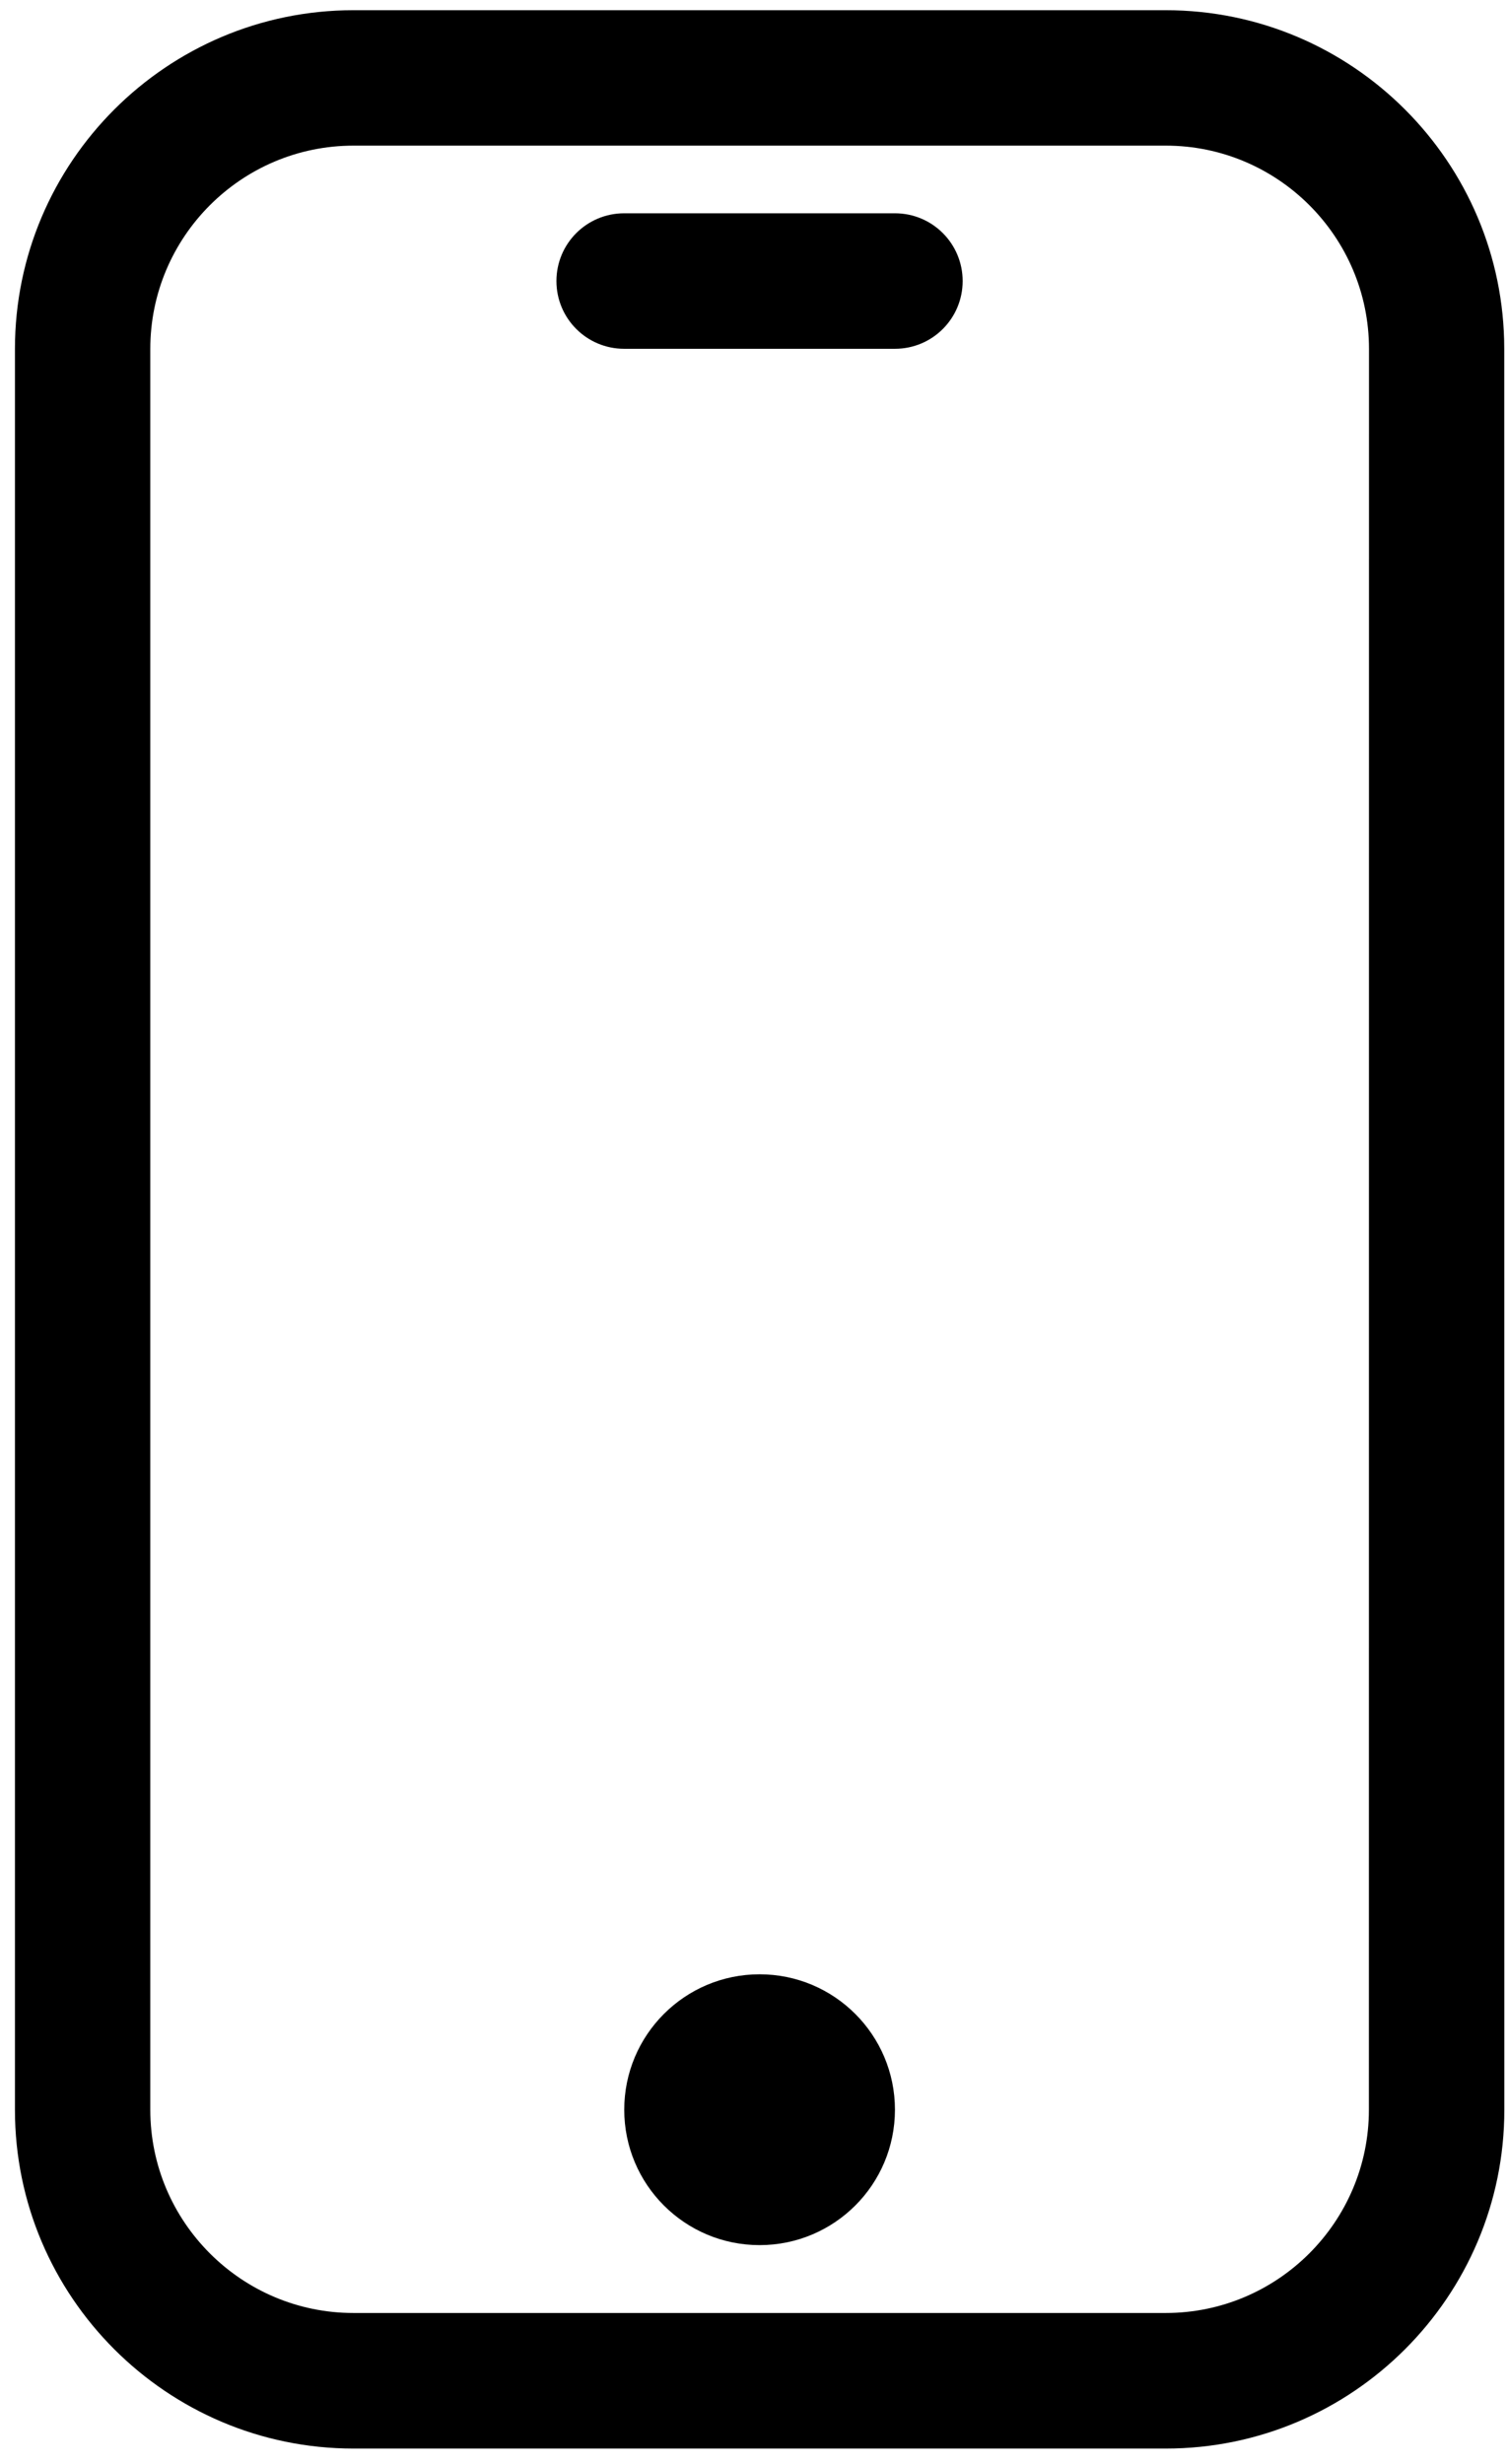
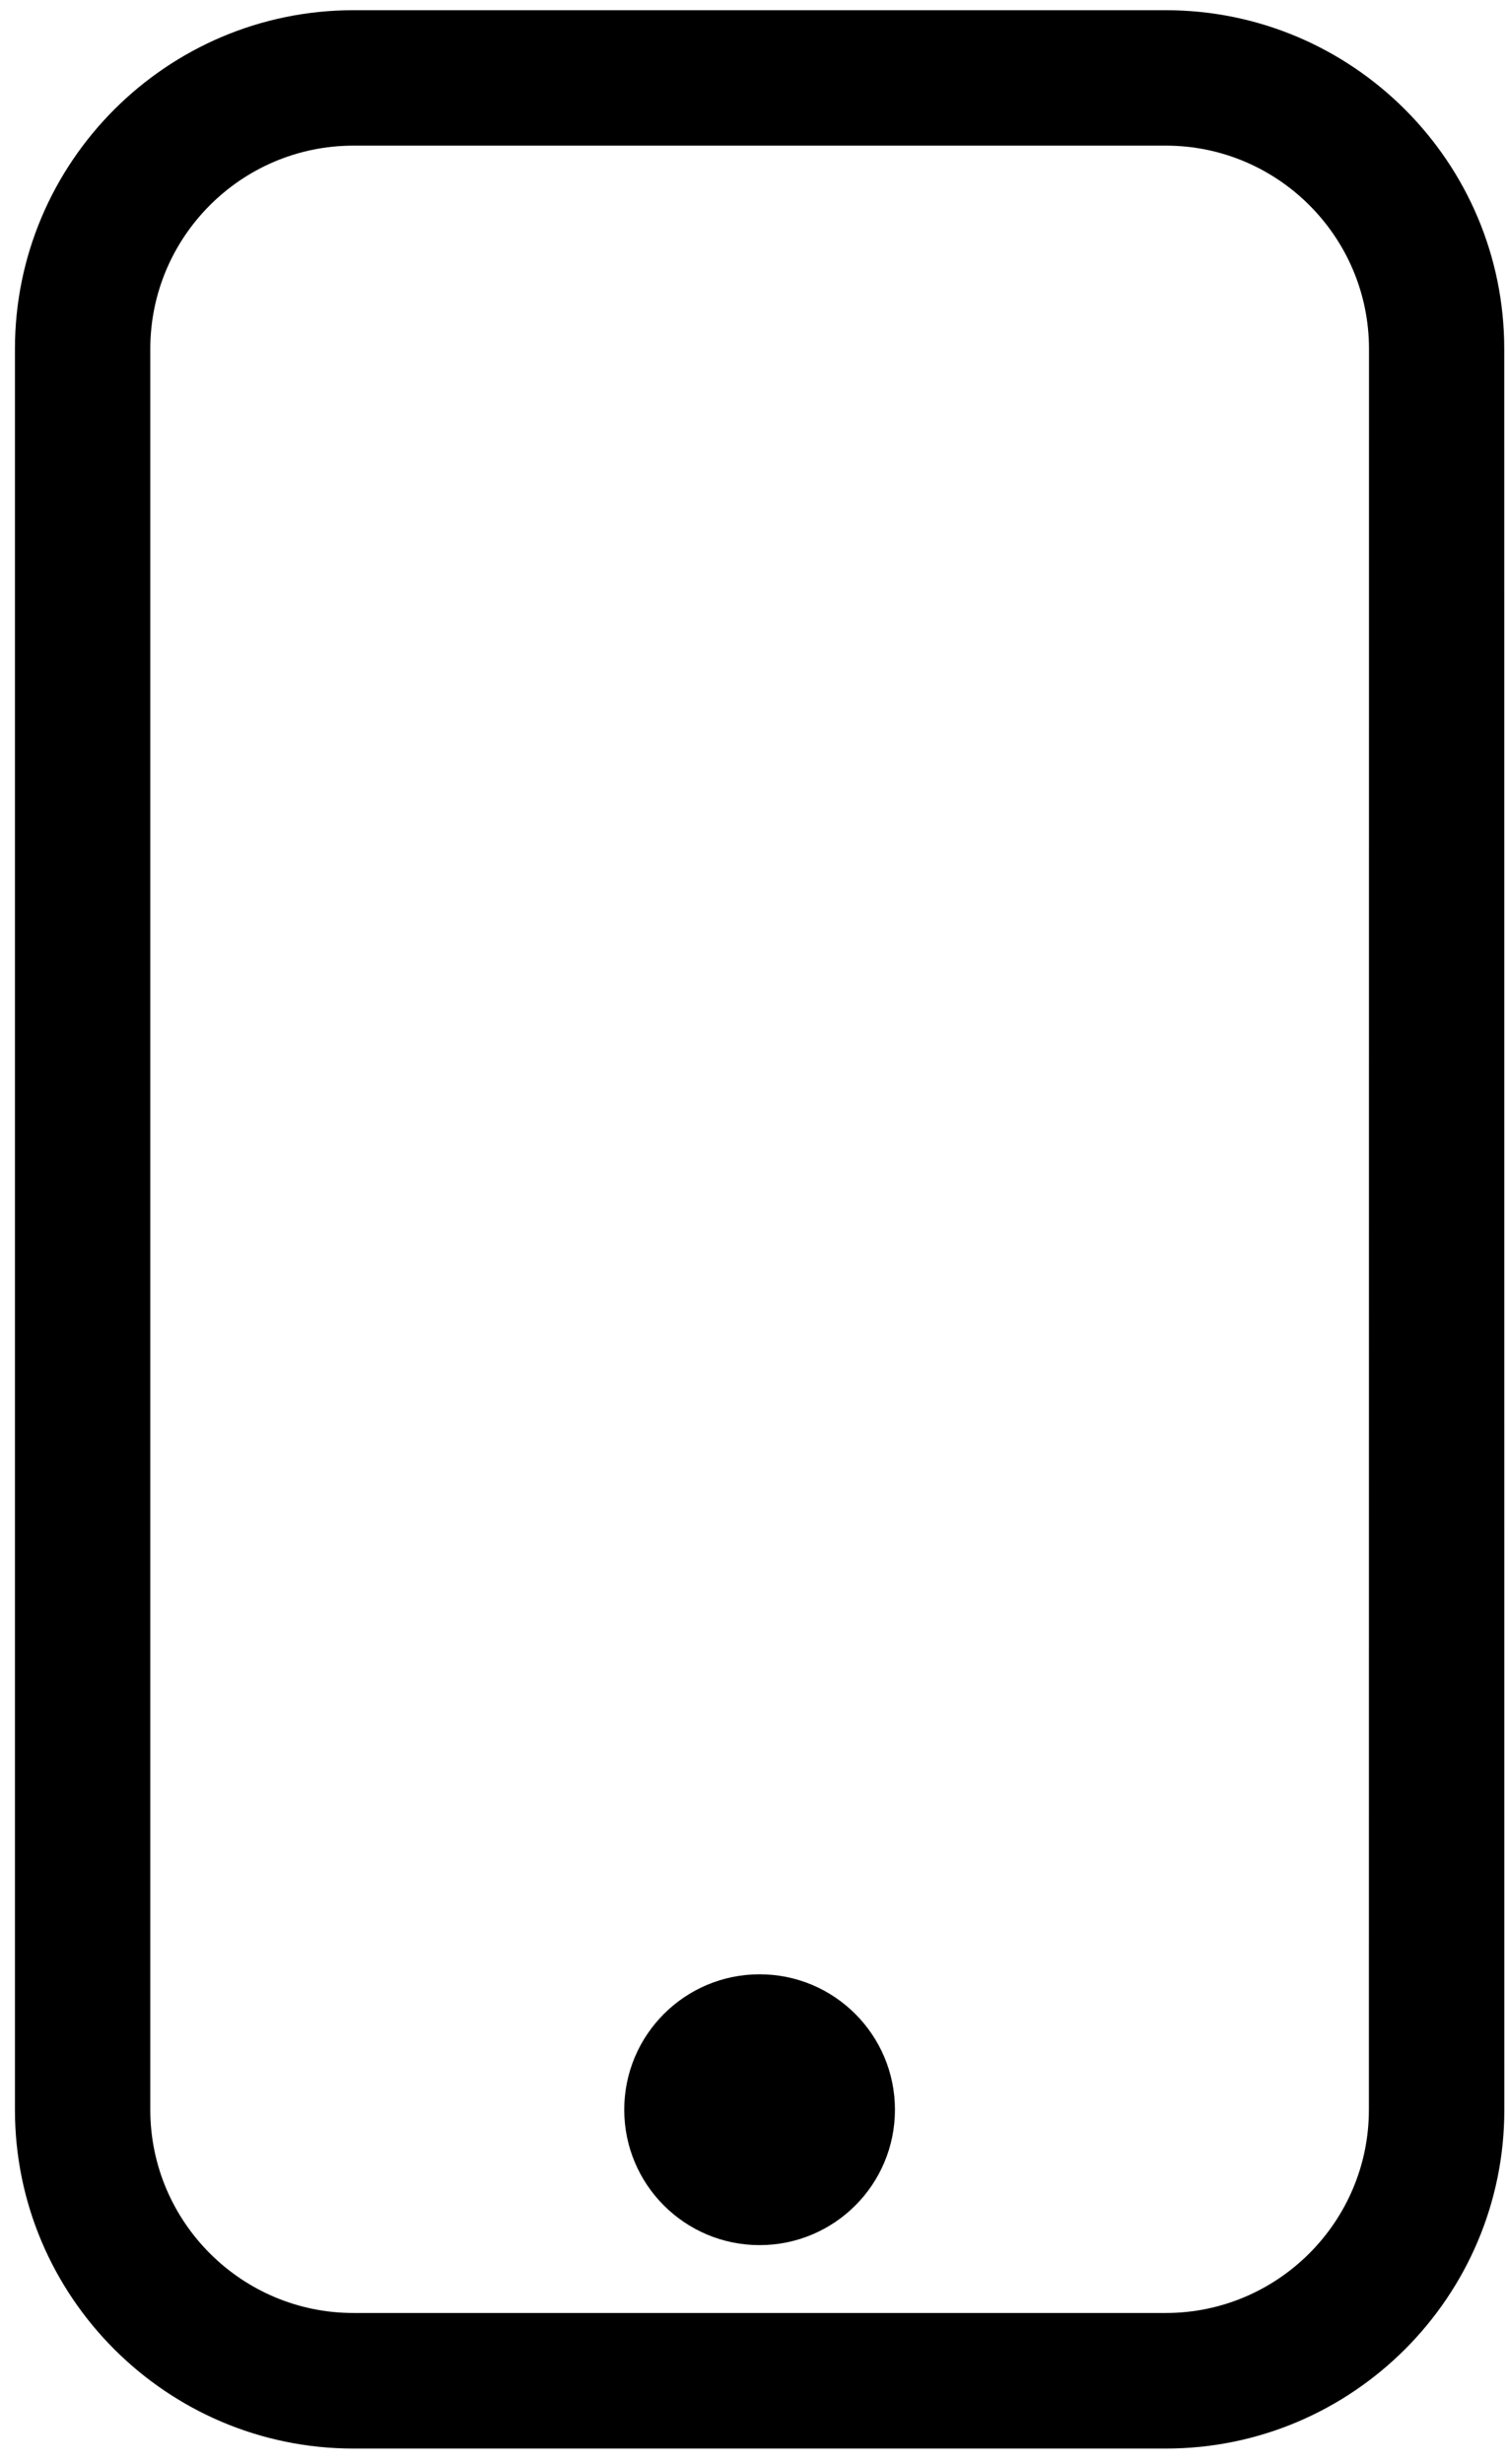
<svg xmlns="http://www.w3.org/2000/svg" width="90" height="147" viewBox="0 0 90 147" fill="none">
  <path d="M69.573 0.609H21.095C9.959 0.609 0.892 9.677 0.892 20.812V125.864C0.892 137 9.96 146.067 21.095 146.067H69.579C80.714 146.067 89.781 136.999 89.781 125.864L89.776 20.812C89.776 9.666 80.713 0.609 69.573 0.609ZM81.698 125.855C81.698 132.537 76.261 137.98 69.573 137.98H21.095C14.412 137.98 8.97 132.542 8.97 125.855V20.813C8.97 14.131 14.407 8.688 21.095 8.688H69.579C76.261 8.688 81.704 14.126 81.704 20.813L81.698 125.855Z" fill="black" />
  <path d="M53.412 125.853C53.412 130.317 49.797 133.931 45.334 133.931C40.87 133.931 37.256 130.317 37.256 125.853C37.256 121.395 40.87 117.775 45.334 117.775C49.797 117.775 53.412 121.395 53.412 125.853Z" fill="black" />
-   <path d="M53.412 12.724H37.251C35.016 12.724 33.209 14.531 33.209 16.766C33.209 19 35.016 20.807 37.251 20.807H53.412C55.646 20.807 57.453 19 57.453 16.766C57.453 14.531 55.646 12.724 53.412 12.724Z" fill="black" />
</svg>